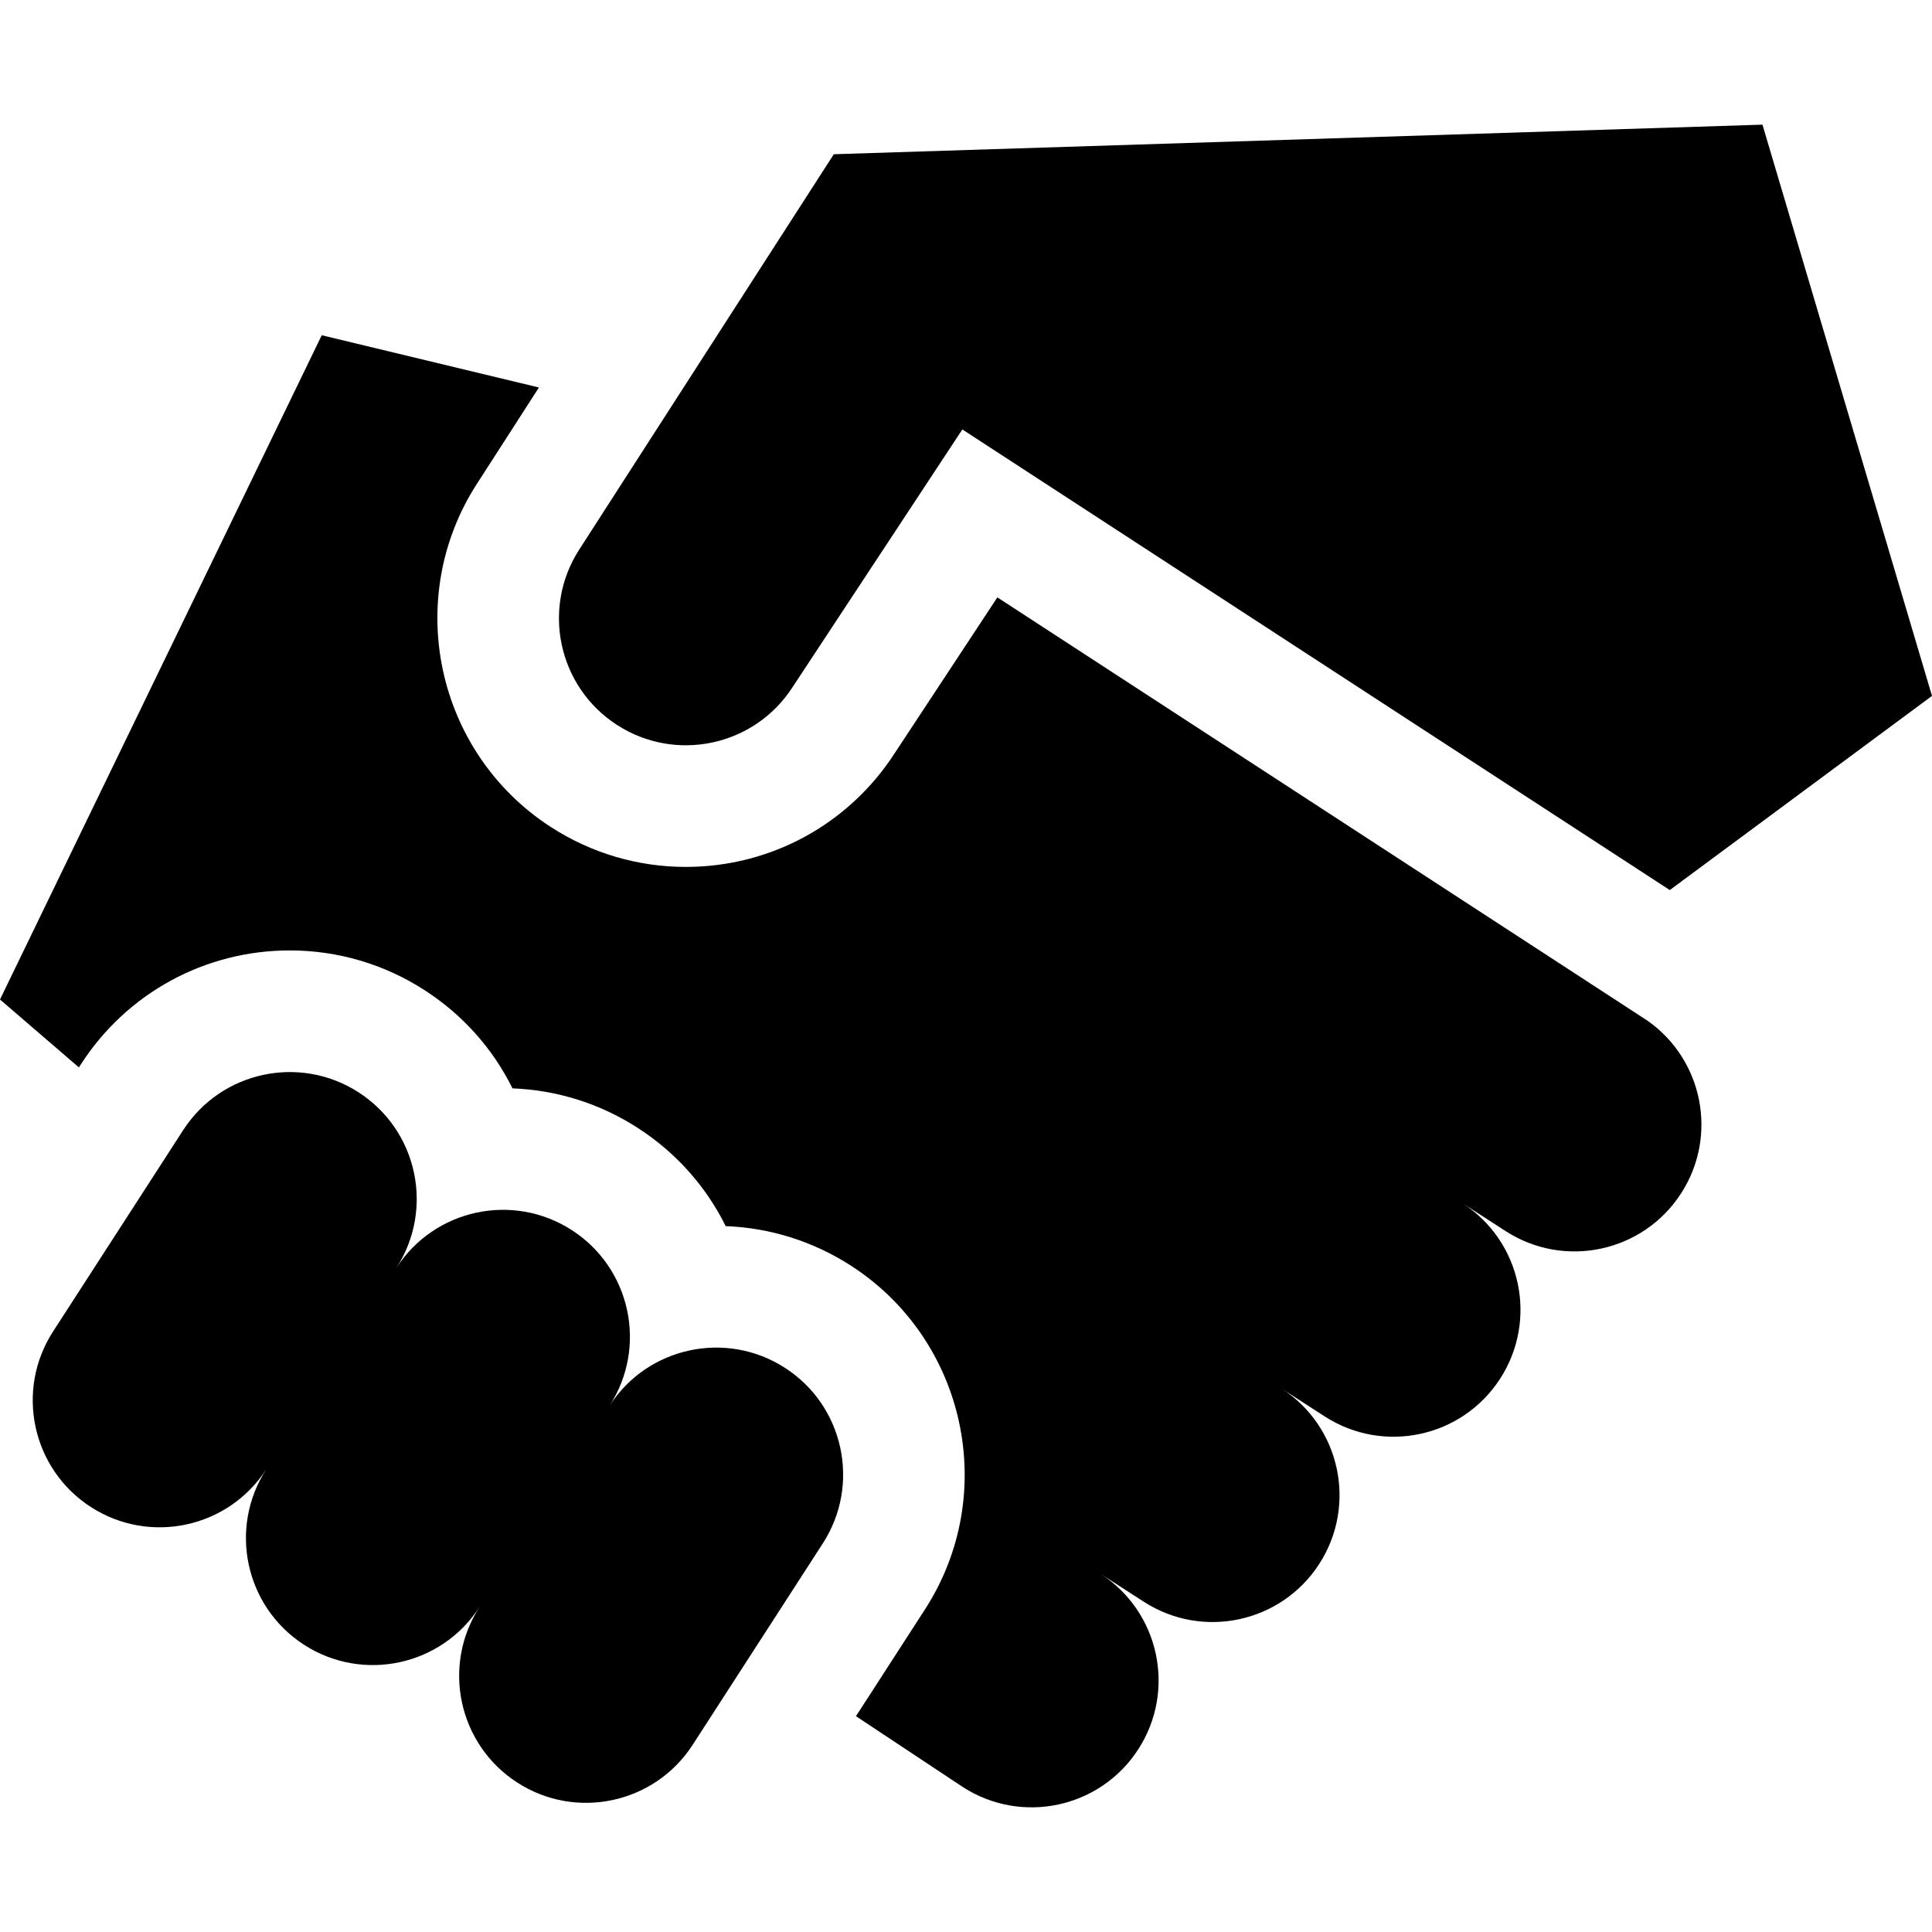
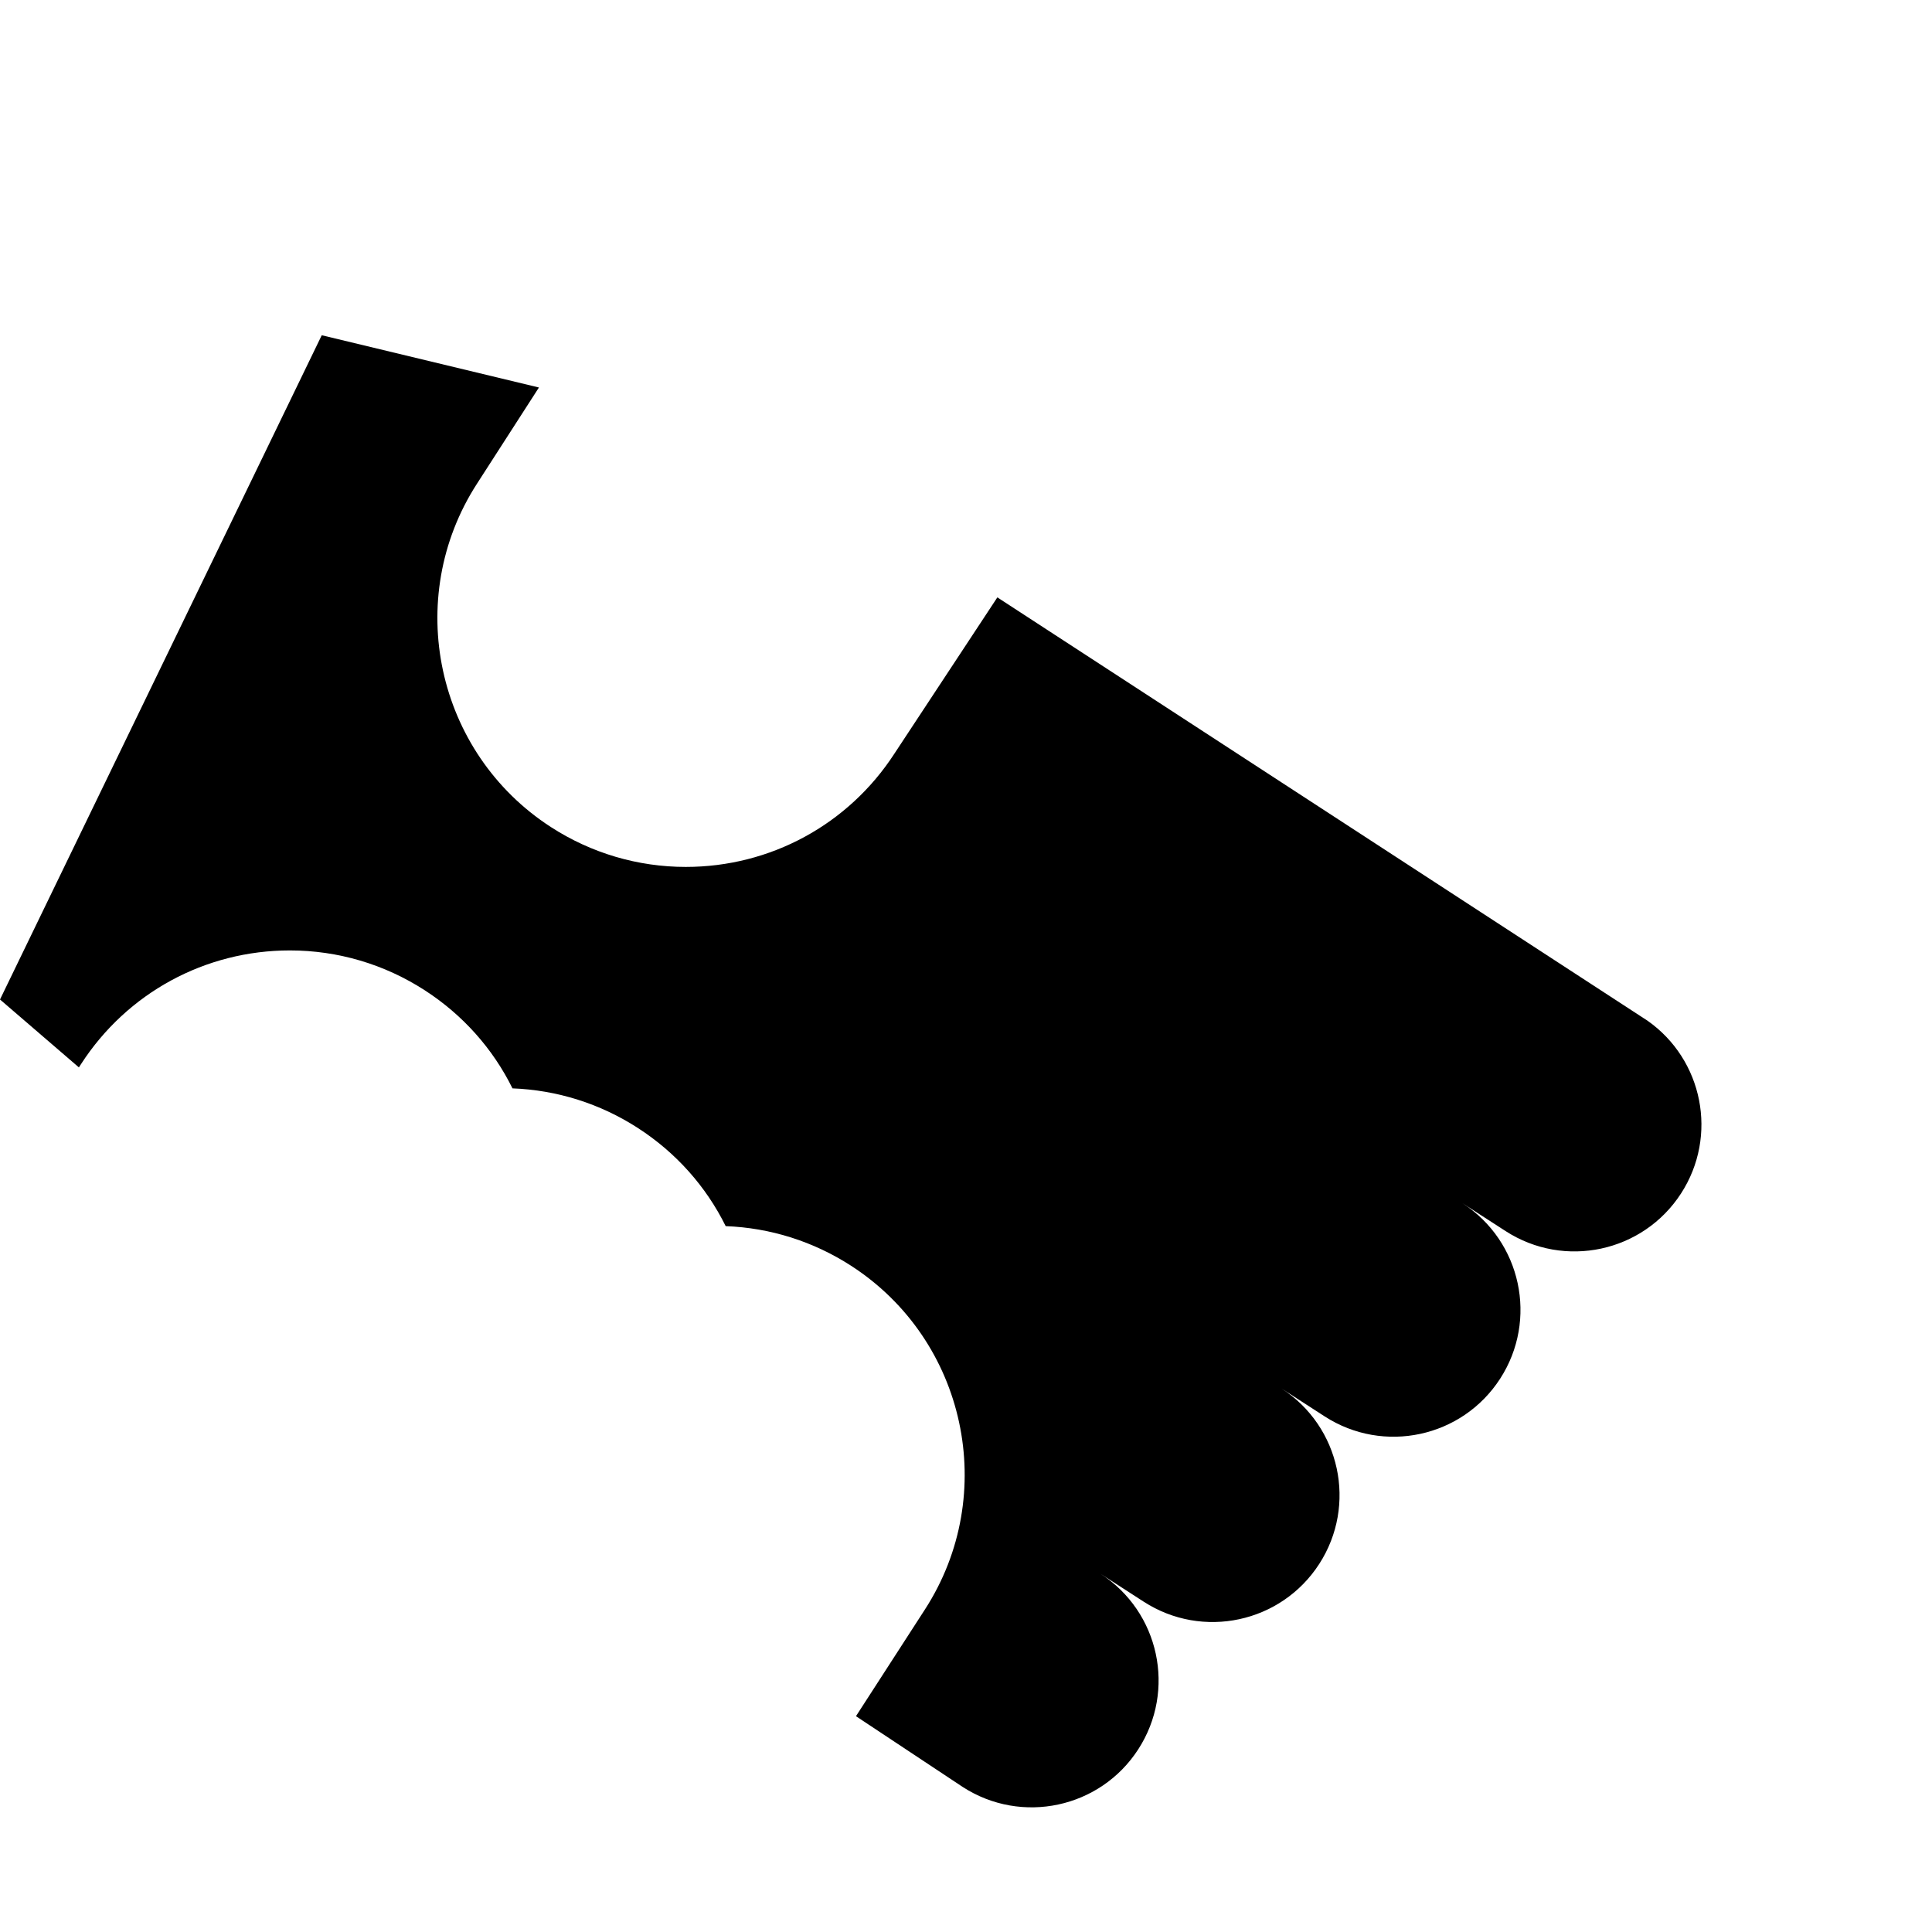
<svg xmlns="http://www.w3.org/2000/svg" id="Layer_1" x="0px" y="0px" viewBox="0 0 512 512" style="enable-background:new 0 0 512 512;" xml:space="preserve">
  <g>
    <g>
-       <path d="M208.057,362.515c-15.603-10.082-36.424-5.606-46.506,9.996c10.082-15.603,5.606-36.424-9.996-46.506   c-15.603-10.082-36.424-5.606-46.506,9.996c10.082-15.603,5.606-36.424-9.996-46.506c-15.603-10.082-36.424-5.606-46.506,9.996   l-34.484,53.367c-10.082,15.603-5.606,36.424,9.996,46.506c15.603,10.082,36.424,5.606,46.506-9.996   c-10.082,15.603-5.606,36.424,9.996,46.506c15.603,10.082,36.424,5.606,46.506-9.996c-10.082,15.603-5.606,36.424,9.996,46.506   s36.424,5.606,46.506-9.996l34.484-53.367C228.135,393.418,223.659,372.596,208.057,362.515z" />
-     </g>
+       </g>
  </g>
  <g>
    <g>
      <path d="M436.601,270.49l-0.902-0.587L264.31,158.311l-27.309,41.448c-12.201,18.777-32.847,29.983-55.264,29.983   c-12.686,0-25.037-3.647-35.716-10.548c-30.505-19.712-39.287-60.566-19.603-91.029l16.405-25.475L85.266,88.843L0,264.877   l20.909,17.996l0.565-0.875c12.19-18.865,32.885-30.127,55.358-30.125c12.686,0.001,25.036,3.649,35.713,10.548   c10.11,6.532,18.066,15.492,23.267,26.008c11.812,0.444,23.255,4.053,33.235,10.502c10.11,6.532,18.066,15.492,23.267,26.007   c11.812,0.444,23.254,4.051,33.235,10.503c30.505,19.711,39.287,60.566,19.575,91.071l-18.284,28.296l28.307,18.767   c15.603,10.082,36.424,5.606,46.506-9.996c10.082-15.603,5.606-36.424-9.996-46.506l11.442,7.394   c15.603,10.082,36.424,5.606,46.506-9.996c10.082-15.603,5.606-36.423-9.995-46.505l11.441,7.393   c15.603,10.082,36.424,5.606,46.506-9.996c10.081-15.602,5.608-36.42-9.992-46.503l11.438,7.391   c15.603,10.082,36.424,5.606,46.506-9.996C455.354,301.022,451.316,280.821,436.601,270.49z" />
    </g>
  </g>
  <g>
    <g>
-       <path d="M467.068,33.035l-246.101,7.839l-67.449,104.74c-10.082,15.603-5.606,36.424,9.996,46.506   c15.603,10.082,36.424,5.606,46.506-9.996l45.013-68.316l9.854,6.416l177.625,115.652L512,184.419L467.068,33.035z" />
-     </g>
+       </g>
  </g>
  <g />
  <g />
  <g />
  <g />
  <g />
  <g />
  <g />
  <g />
  <g />
  <g />
  <g />
  <g />
  <g />
  <g />
  <g />
</svg>